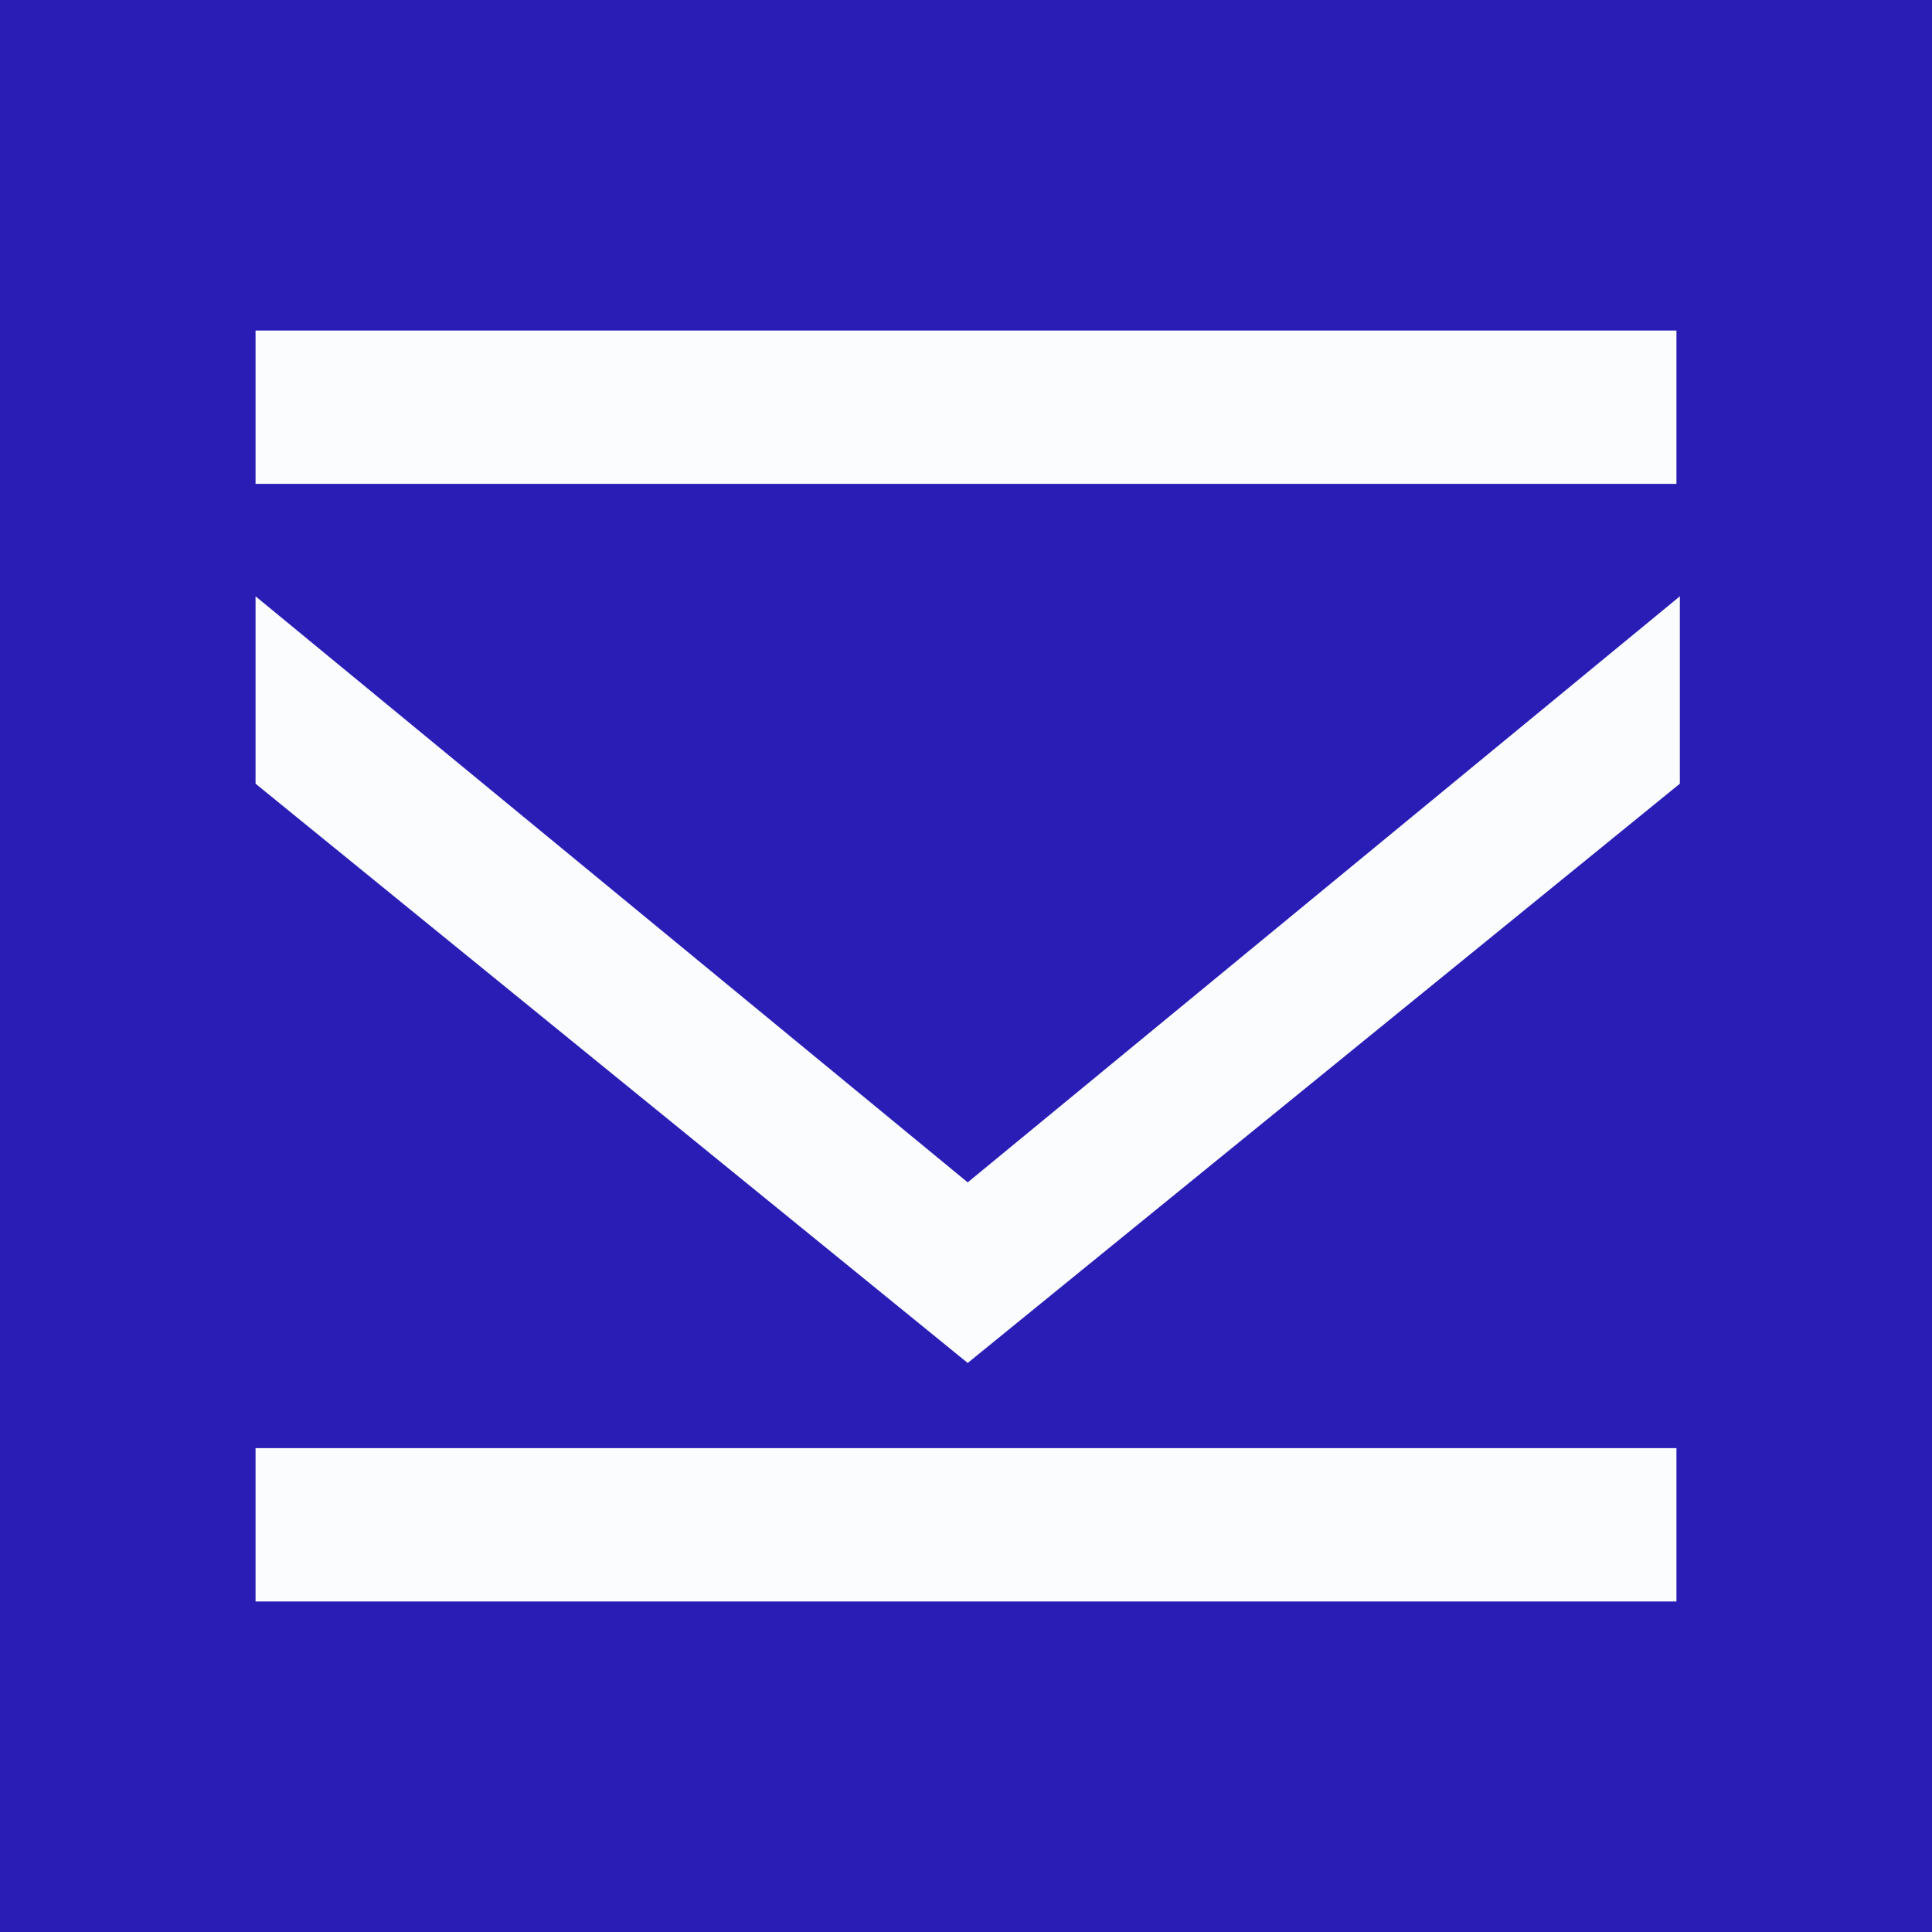
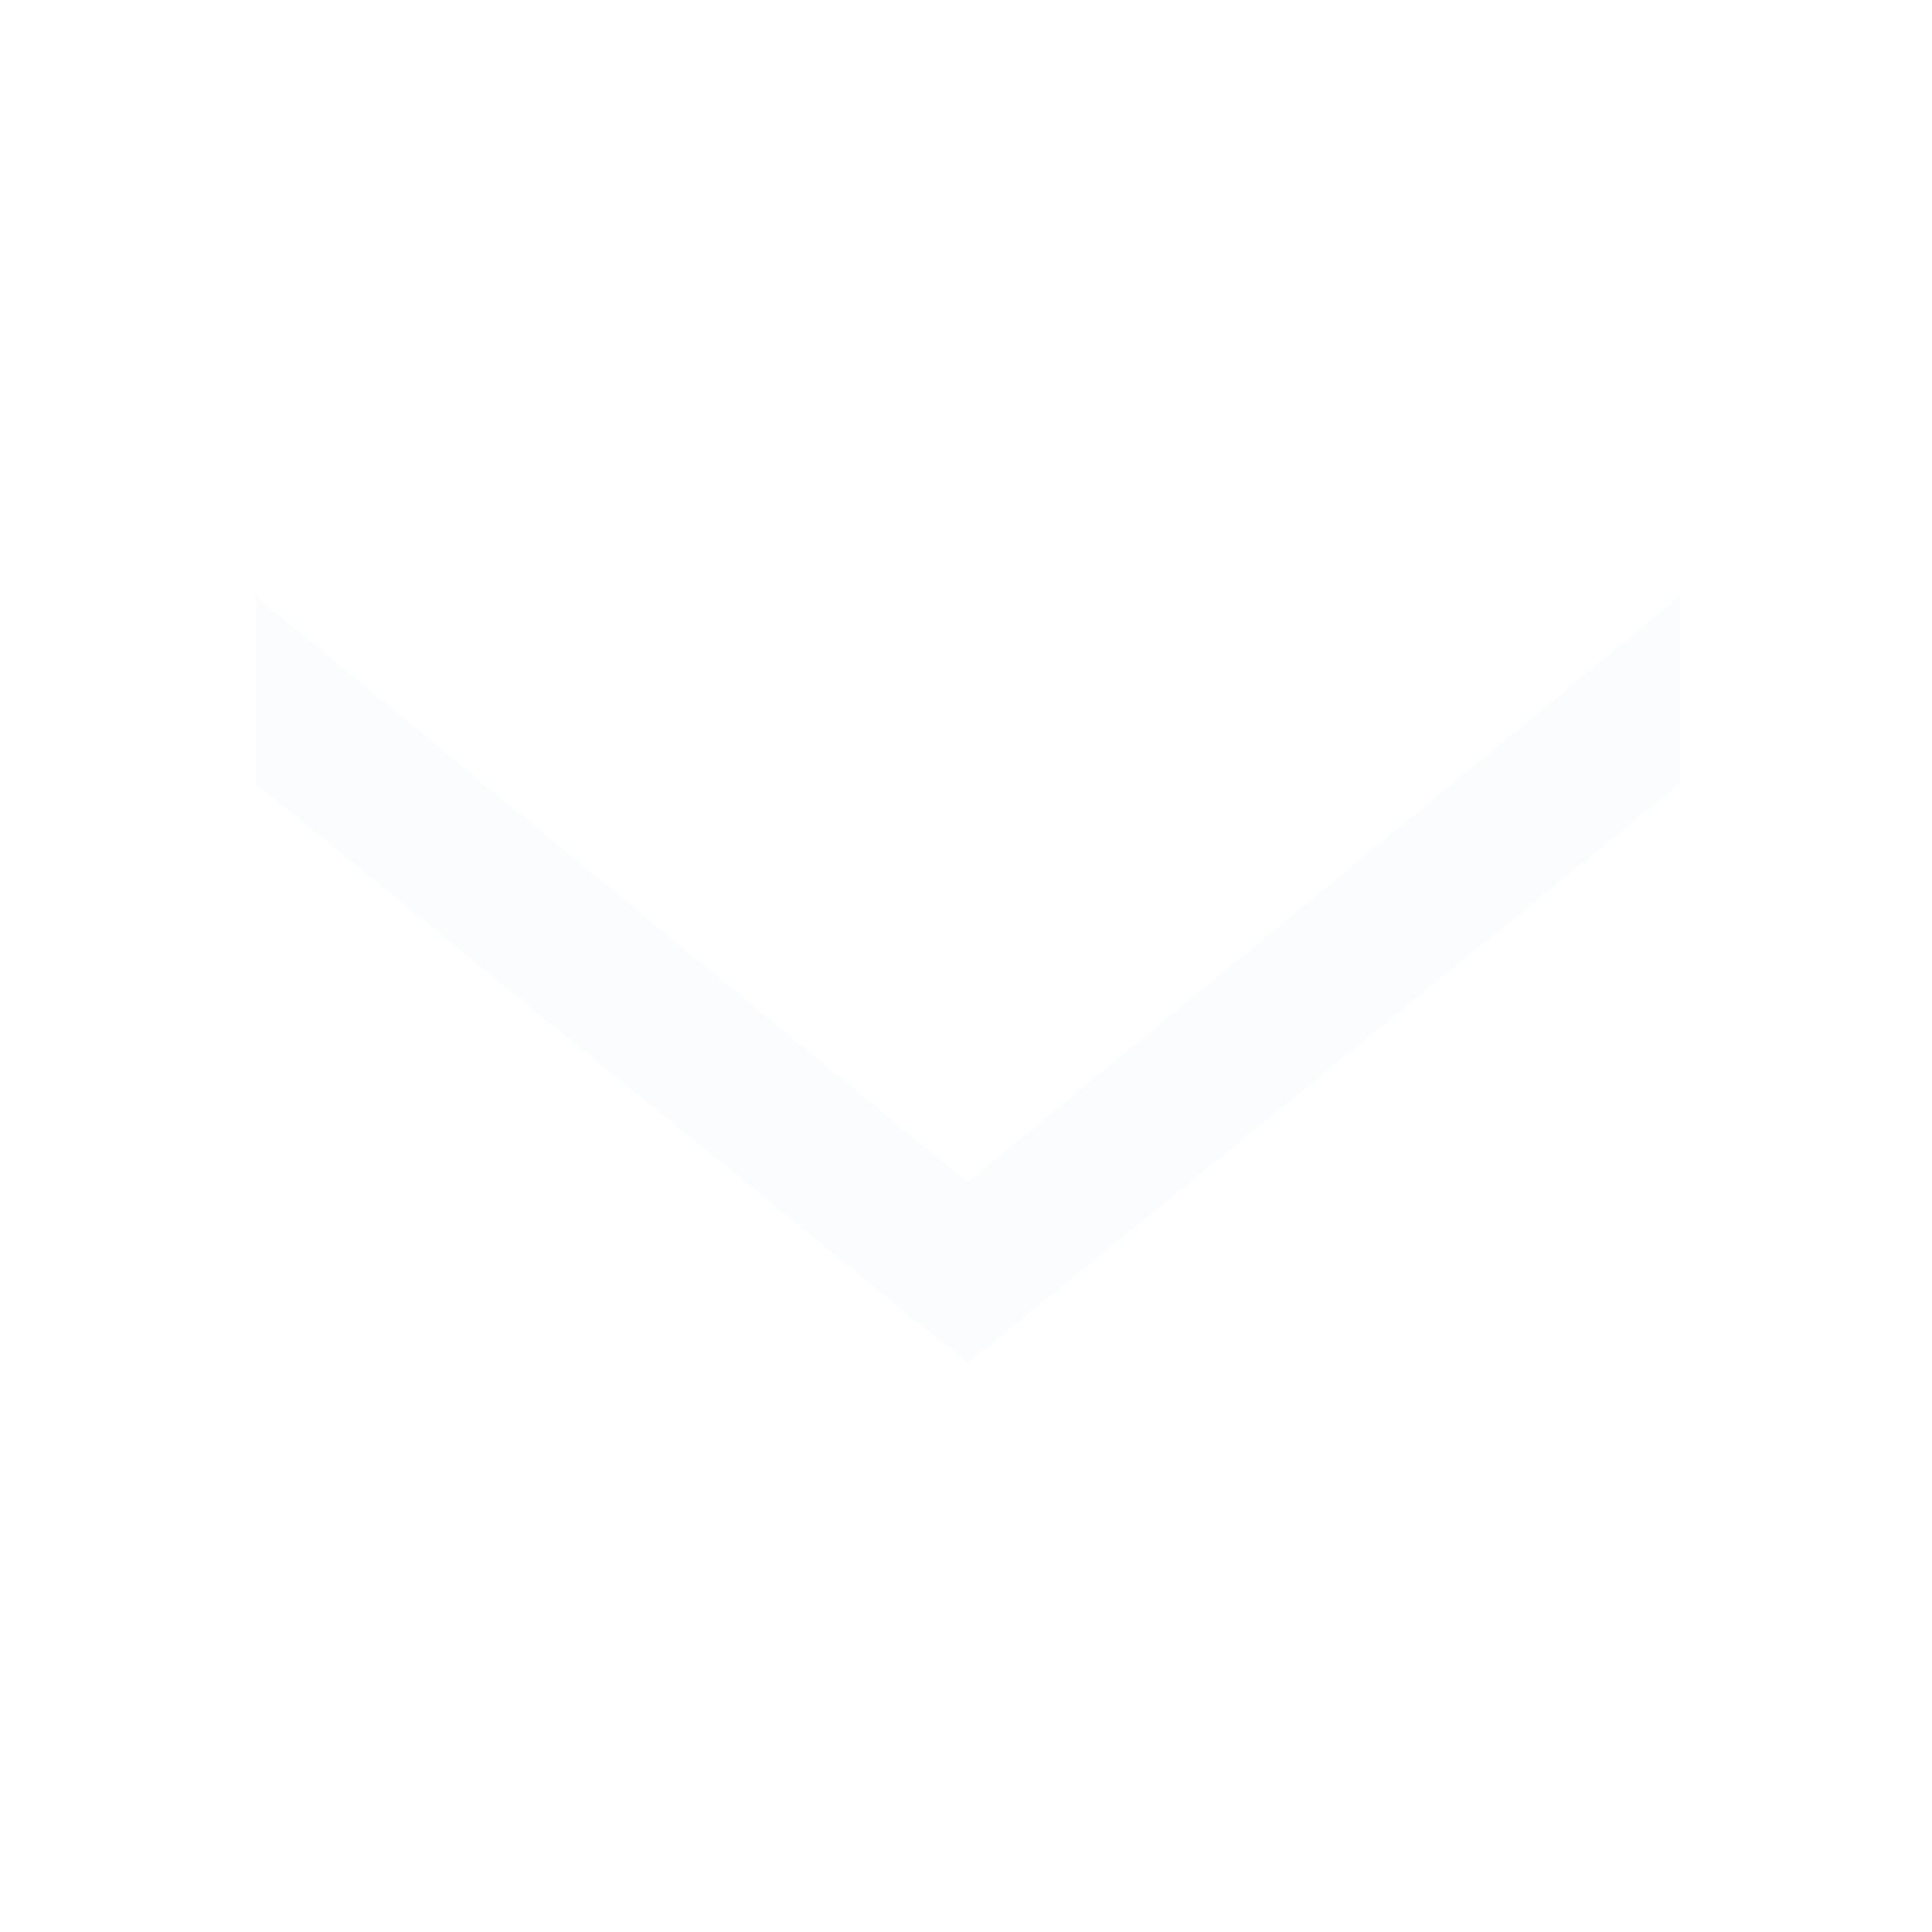
<svg xmlns="http://www.w3.org/2000/svg" version="1.1" viewBox="0 0 56.7 56.7">
  <defs>
    <style>
      .cls-1 {
        fill: #2a1db6;
      }

      .cls-2 {
        fill: #fafcfd;
      }
    </style>
  </defs>
  <g>
    <g id="_レイヤー_1" data-name="レイヤー_1">
-       <rect class="cls-1" width="56.7" height="56.7" />
      <g>
-         <path class="cls-2" d="M49.2,9.7H7.5v4.5h41.7v-4.5Z" />
-         <path class="cls-2" d="M49.2,42.5H7.5v4.5h41.7v-4.5Z" />
        <path class="cls-2" d="M7.5,17.5l20.9,17.2,20.9-17.2v5.5l-20.9,17L7.5,23v-5.5Z" />
      </g>
    </g>
  </g>
</svg>